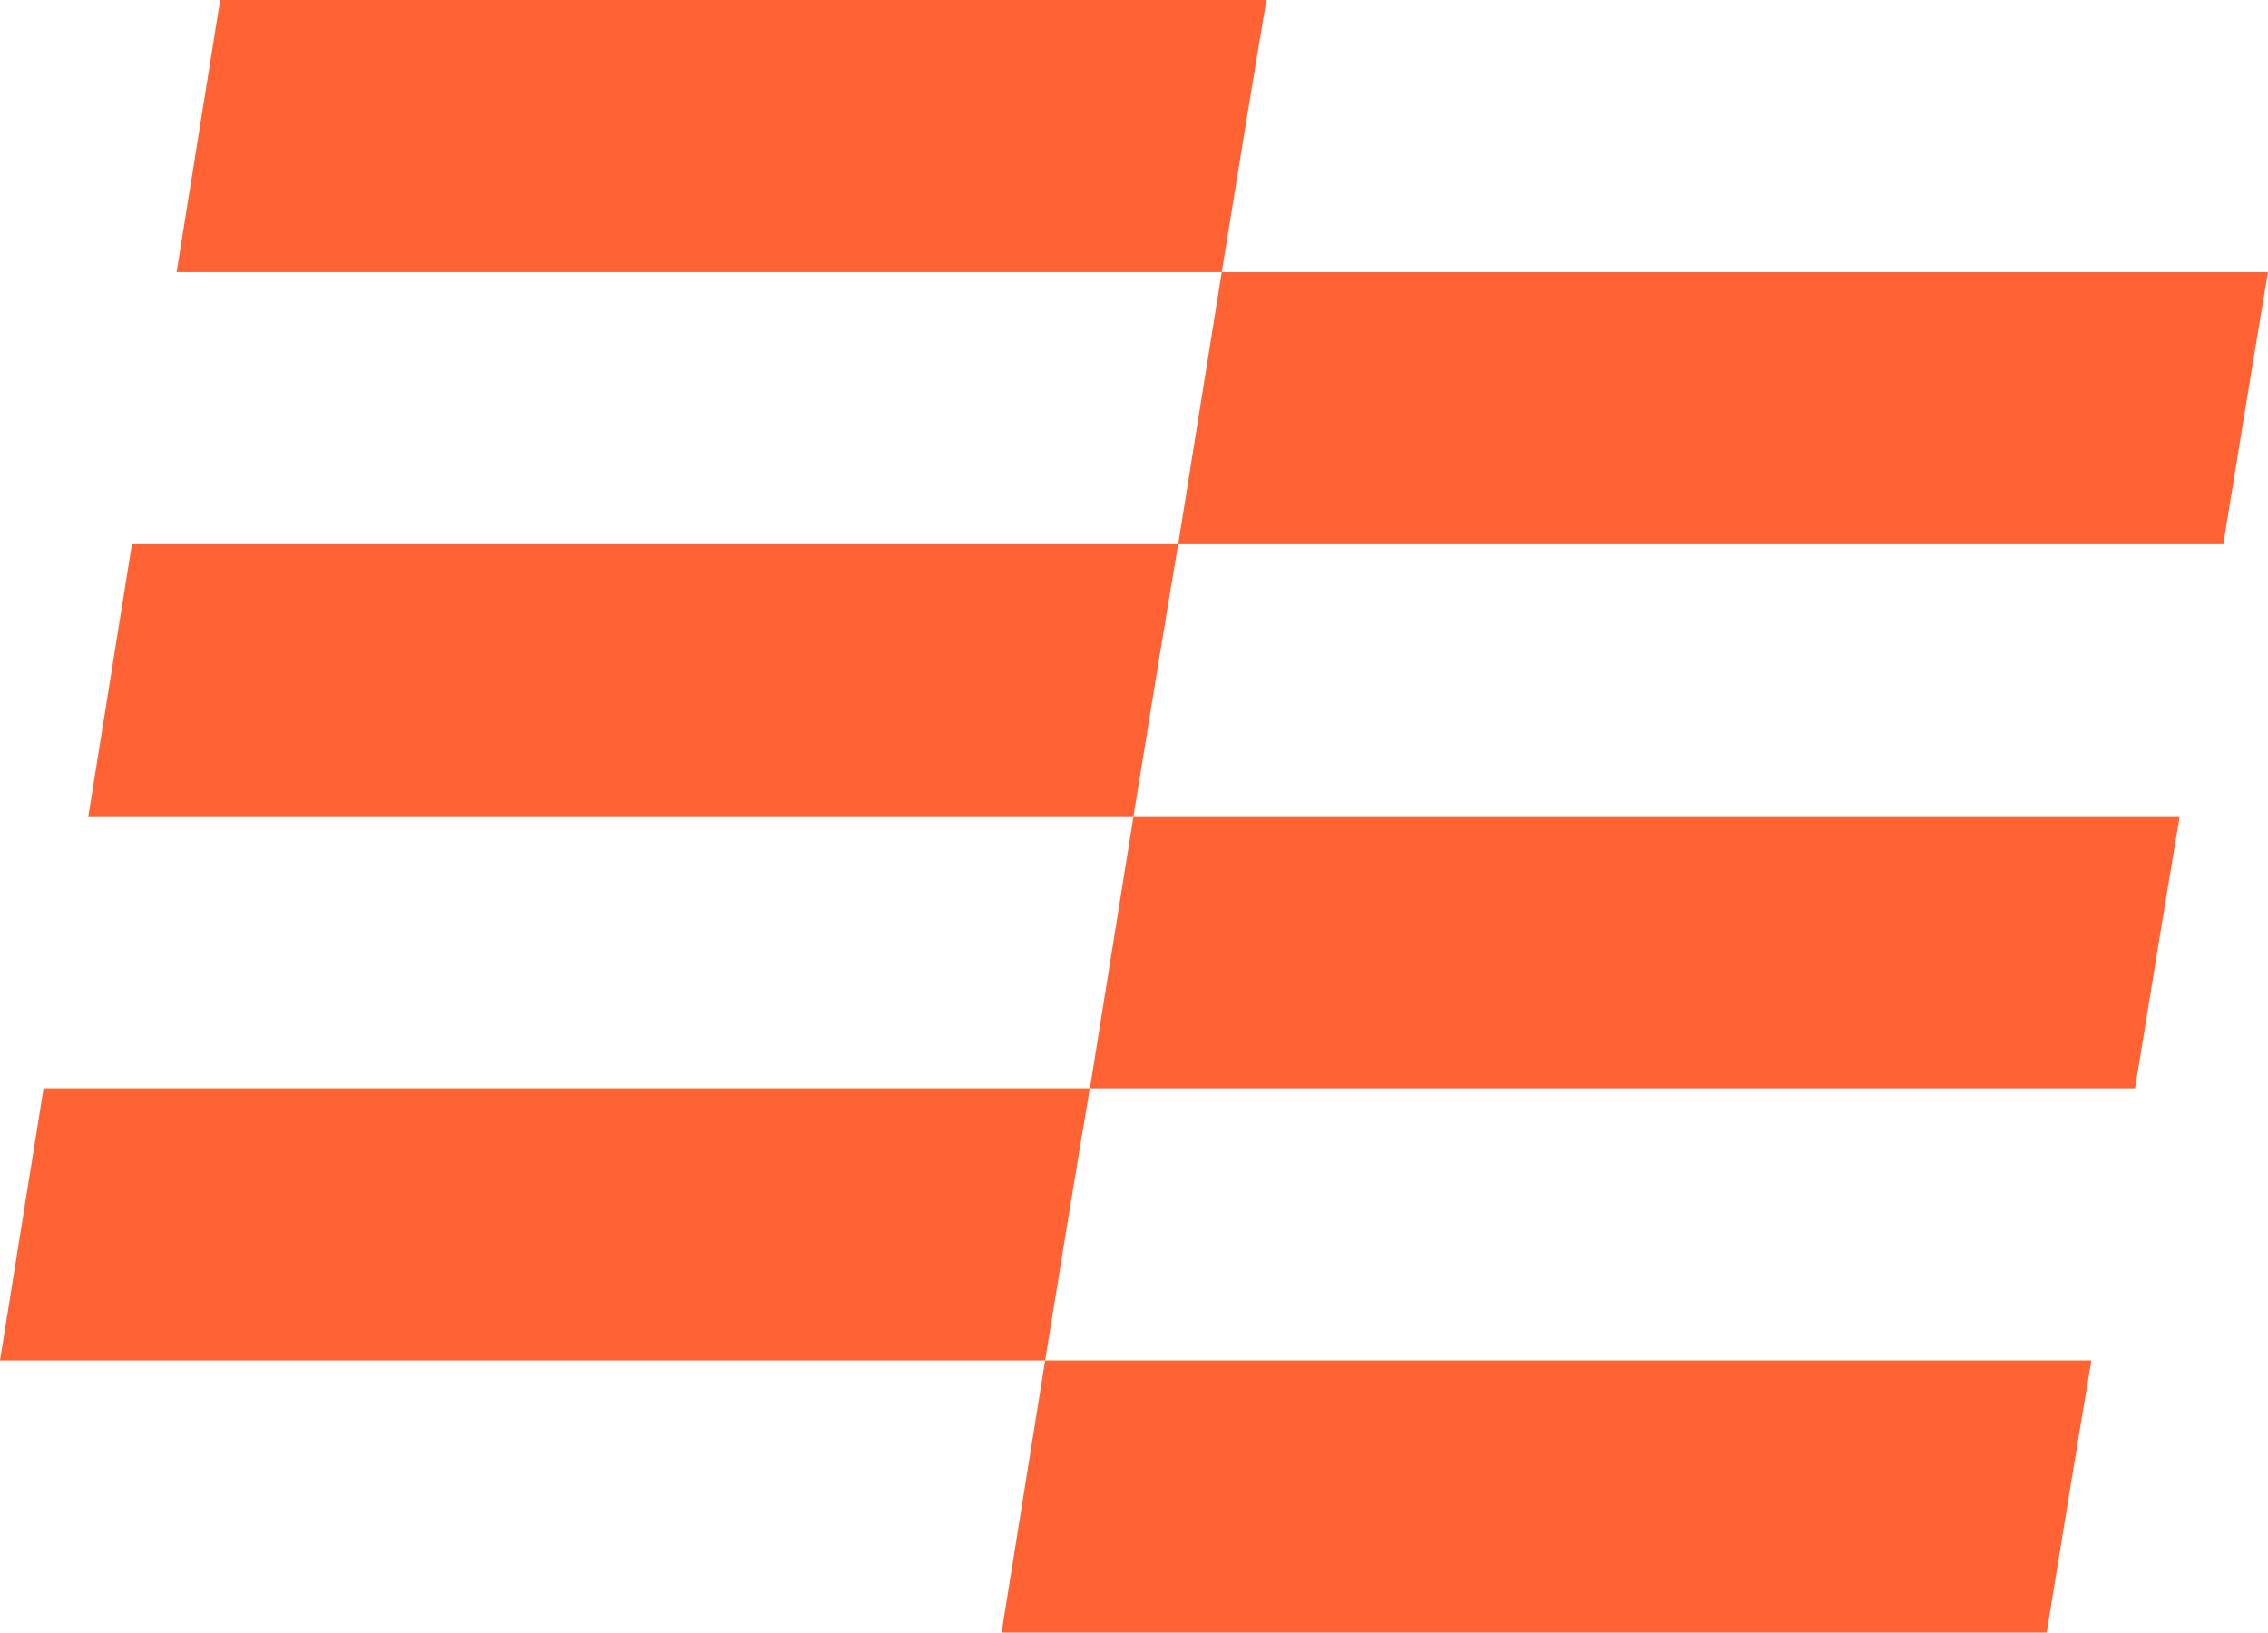
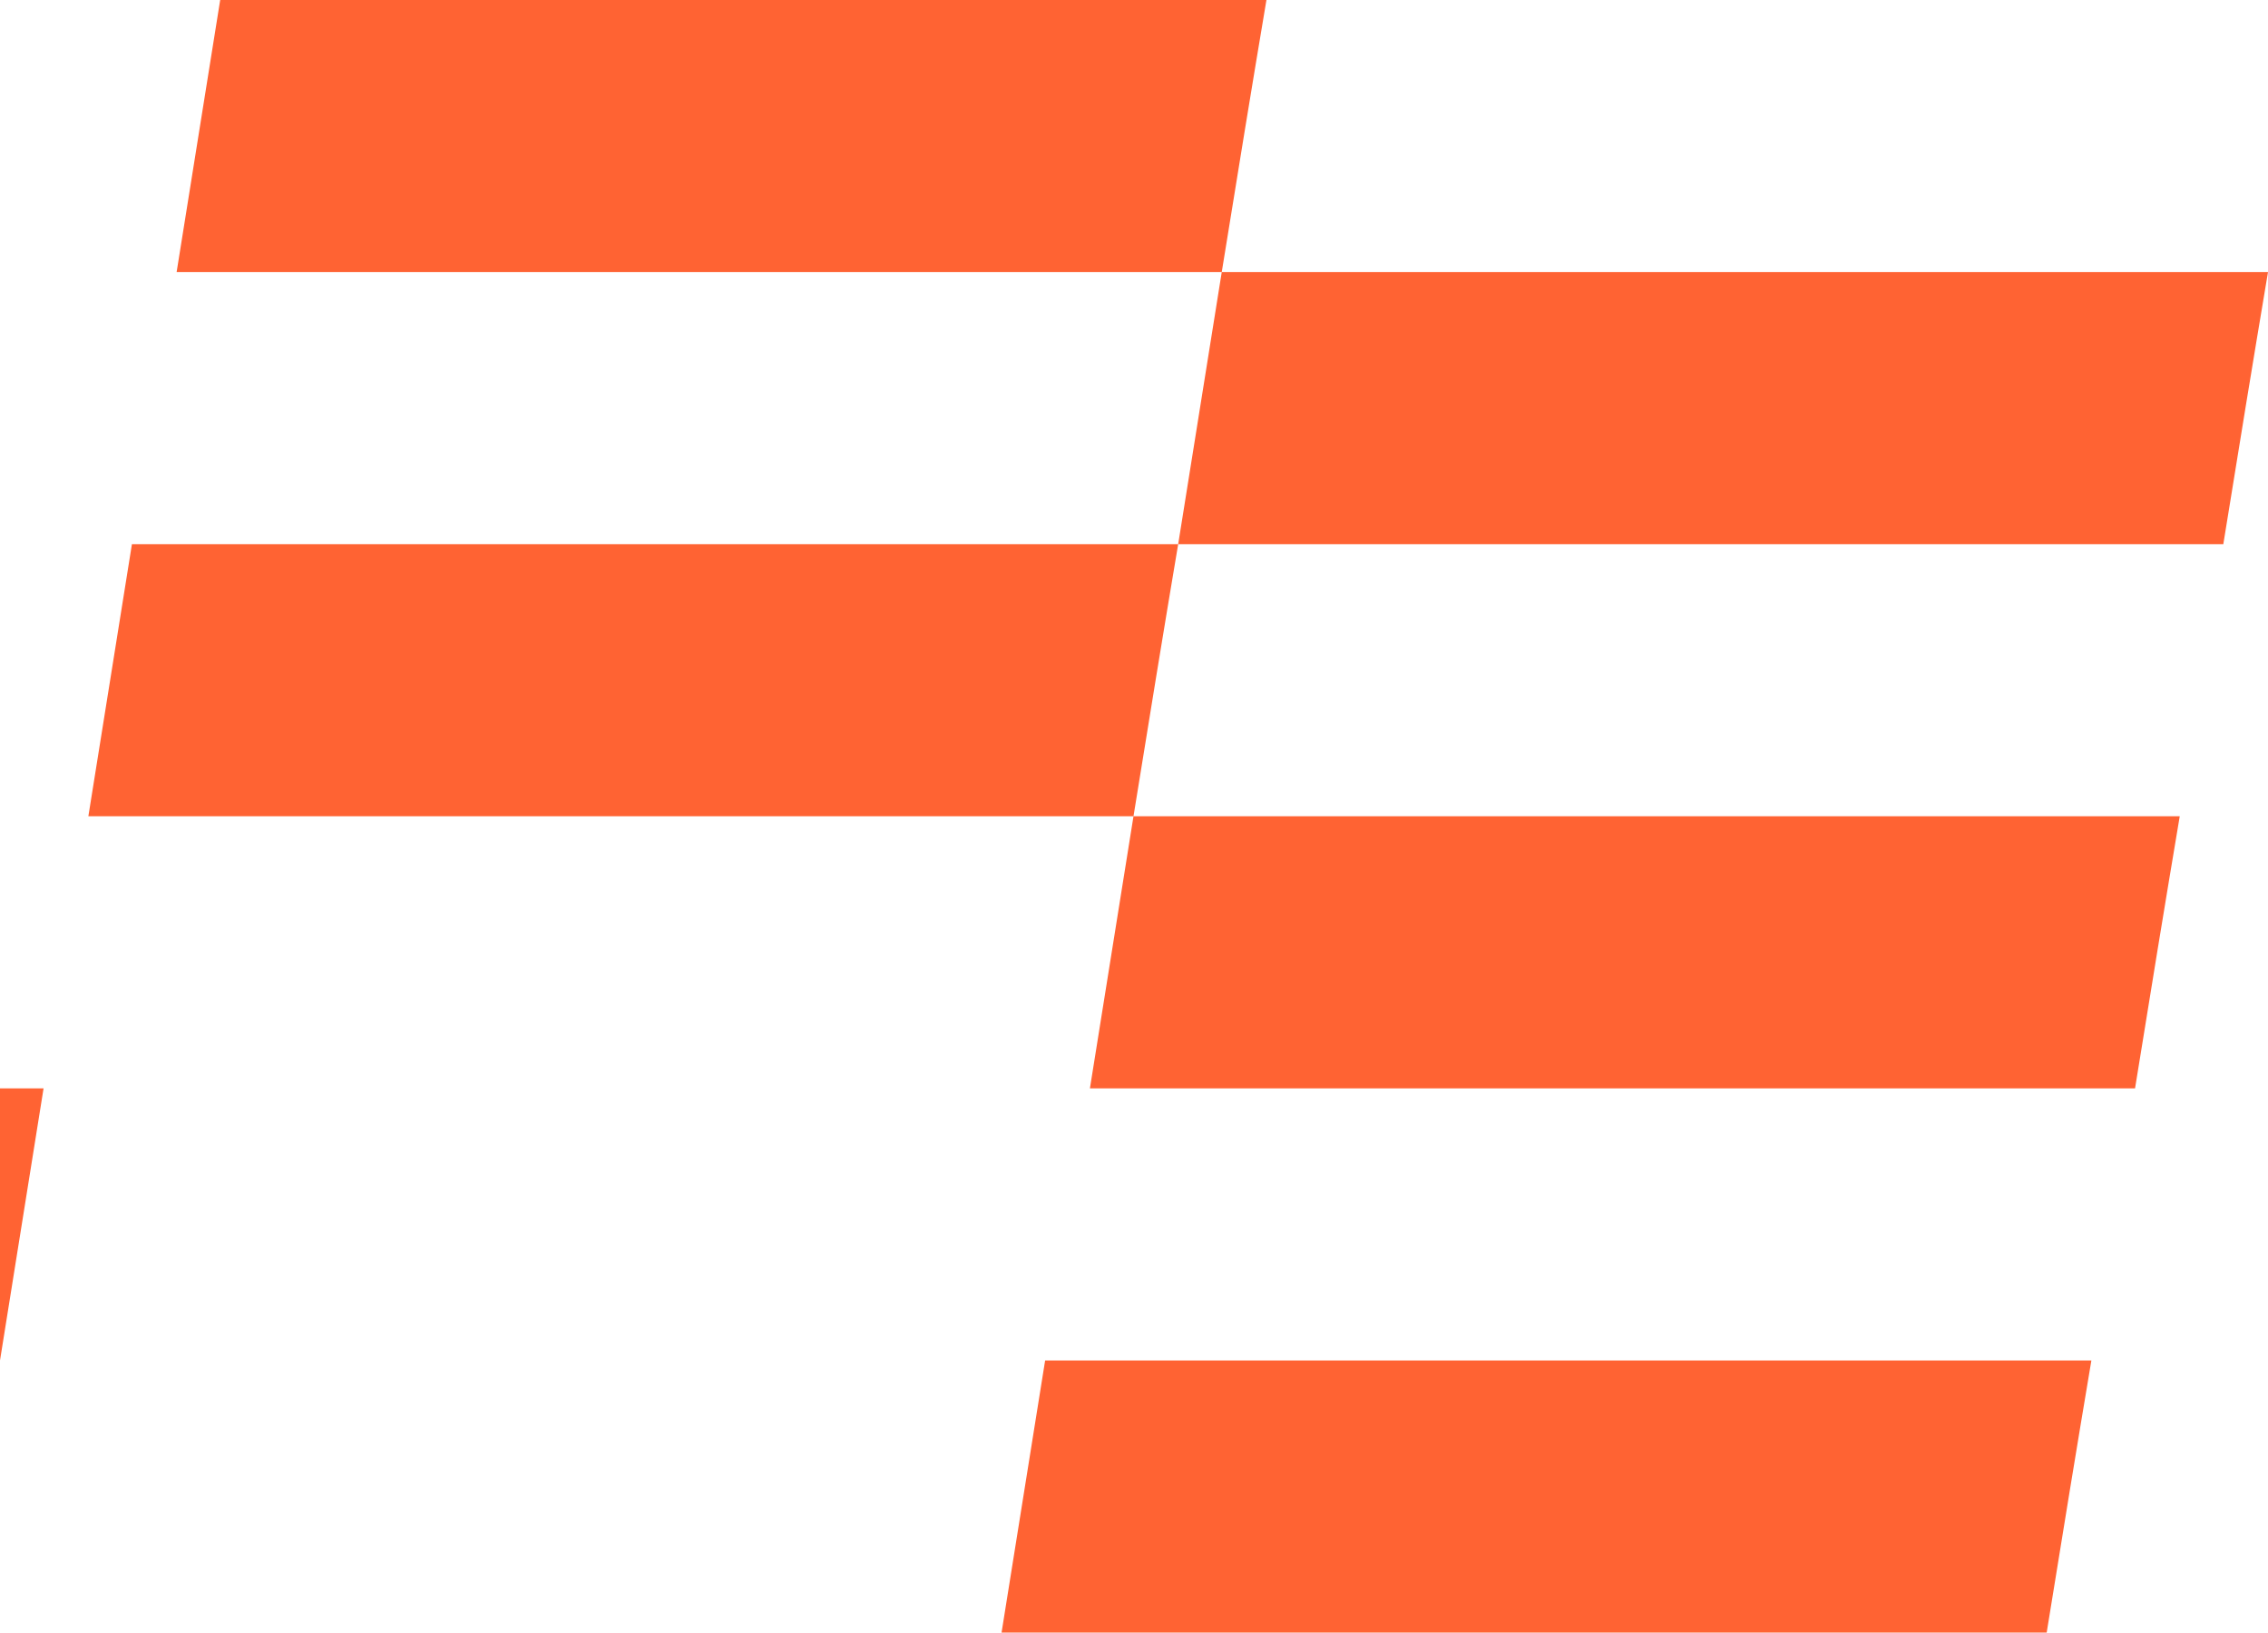
<svg xmlns="http://www.w3.org/2000/svg" fill="none" height="100%" overflow="visible" preserveAspectRatio="none" style="display: block;" viewBox="0 0 828 596" width="100%">
-   <path d="M430.129 198.667L446.035 99.333H828C822.812 130.149 817.35 163.59 811.684 198.667H430.129ZM32.257 298L48.164 198.667H430.129C424.94 229.483 419.479 262.923 413.812 298H32.257ZM64.48 99.333L80.387 0H462.351C457.163 30.816 451.702 64.257 446.035 99.333H64.48ZM365.649 596L381.555 496.667H763.52C758.331 527.483 752.87 560.923 747.204 596H365.649ZM397.906 397.333L413.812 298H795.777C790.589 328.816 785.127 362.256 779.461 397.333H397.906ZM0 496.667L15.907 397.333H397.871C392.683 428.149 387.221 461.59 381.555 496.667H0Z" fill="#FF6333" id="Vector" />
+   <path d="M430.129 198.667L446.035 99.333H828C822.812 130.149 817.35 163.59 811.684 198.667H430.129ZM32.257 298L48.164 198.667H430.129C424.94 229.483 419.479 262.923 413.812 298H32.257ZM64.48 99.333L80.387 0H462.351C457.163 30.816 451.702 64.257 446.035 99.333H64.48ZM365.649 596L381.555 496.667H763.52C758.331 527.483 752.87 560.923 747.204 596H365.649ZM397.906 397.333L413.812 298H795.777C790.589 328.816 785.127 362.256 779.461 397.333H397.906ZM0 496.667L15.907 397.333H397.871H0Z" fill="#FF6333" id="Vector" />
</svg>